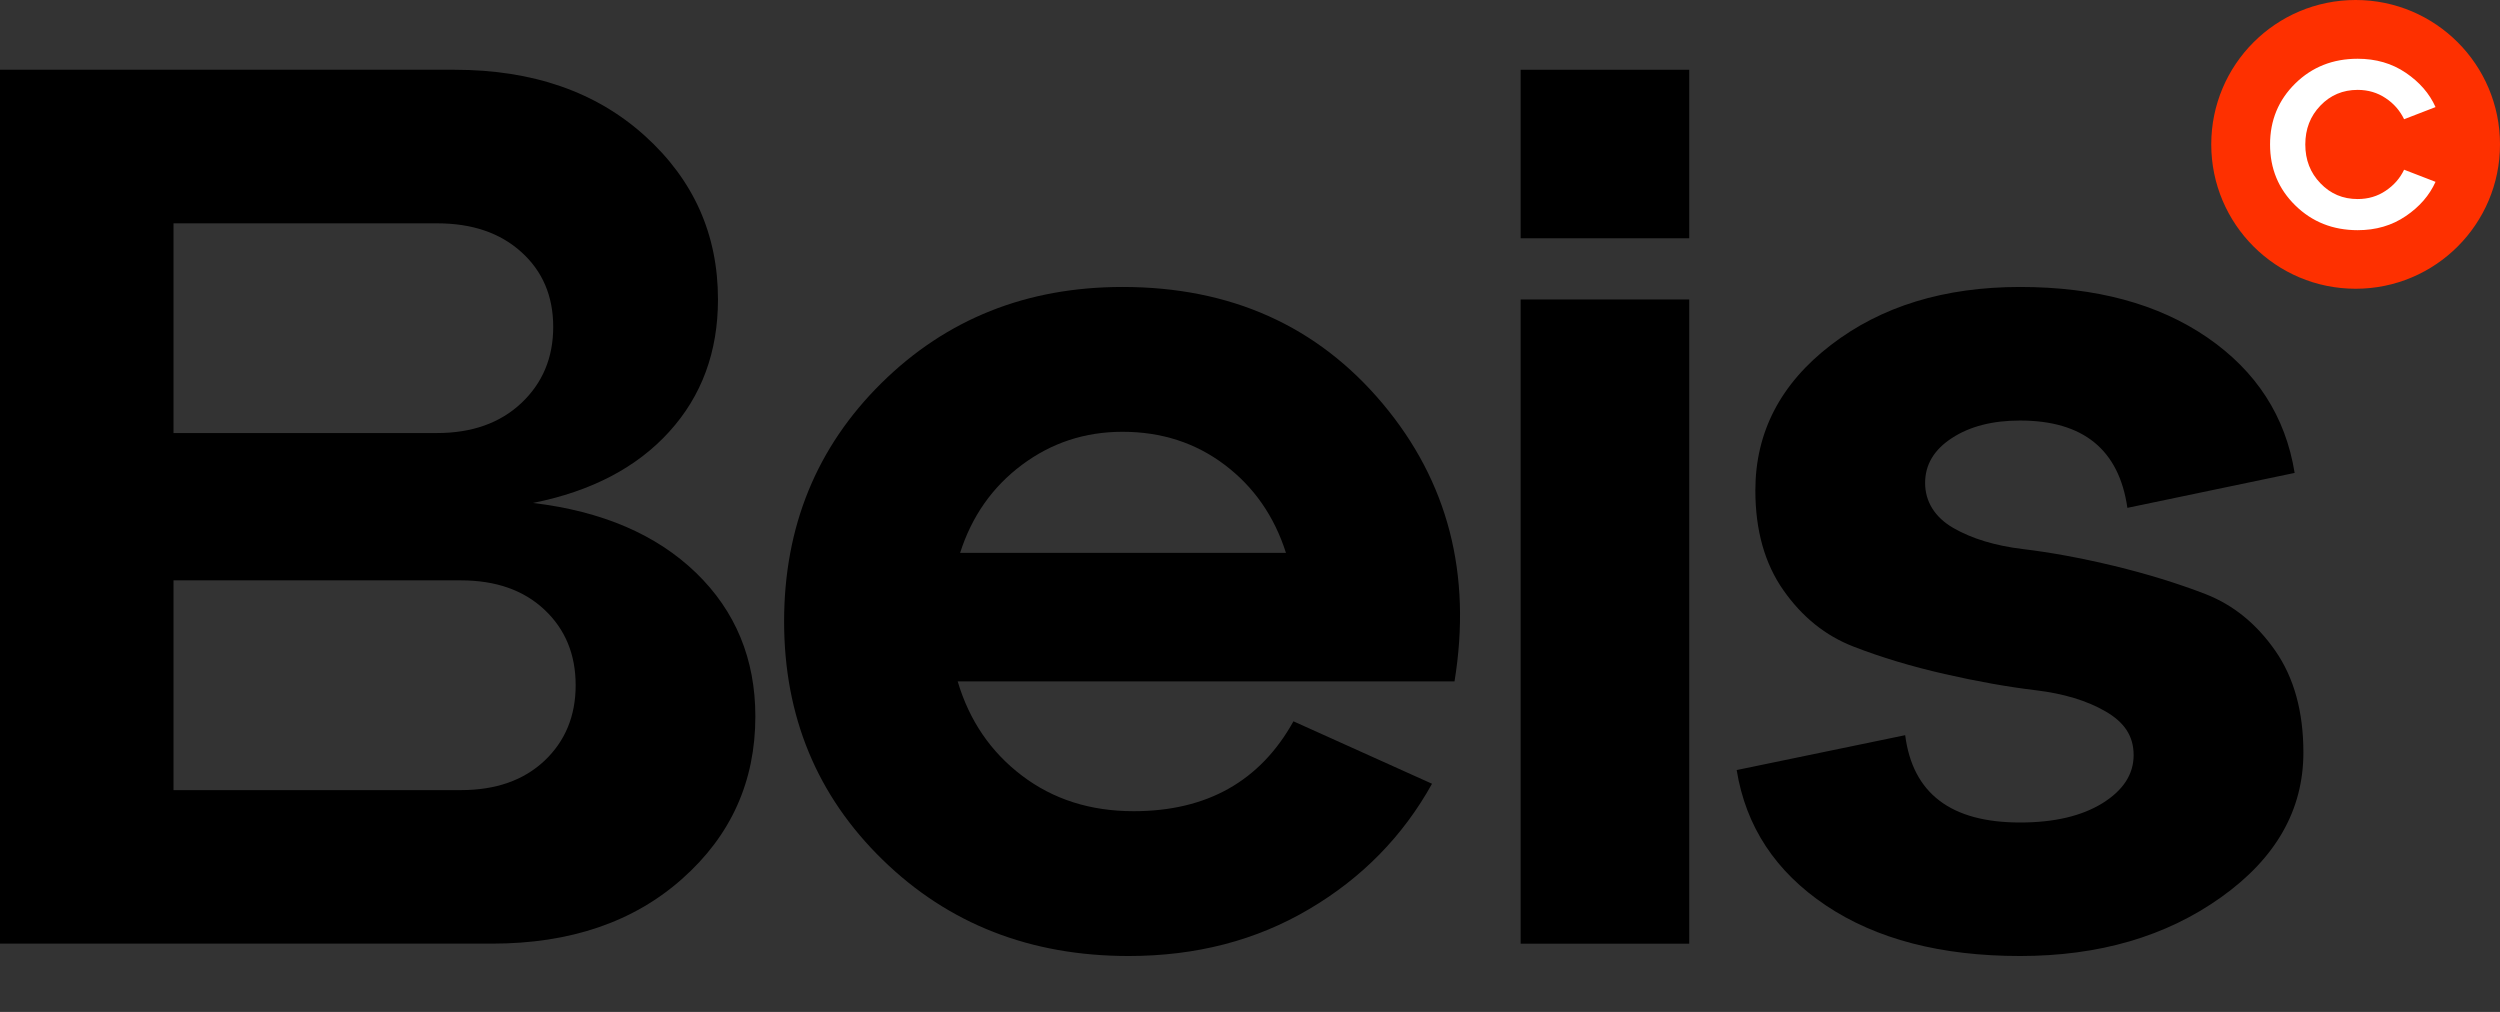
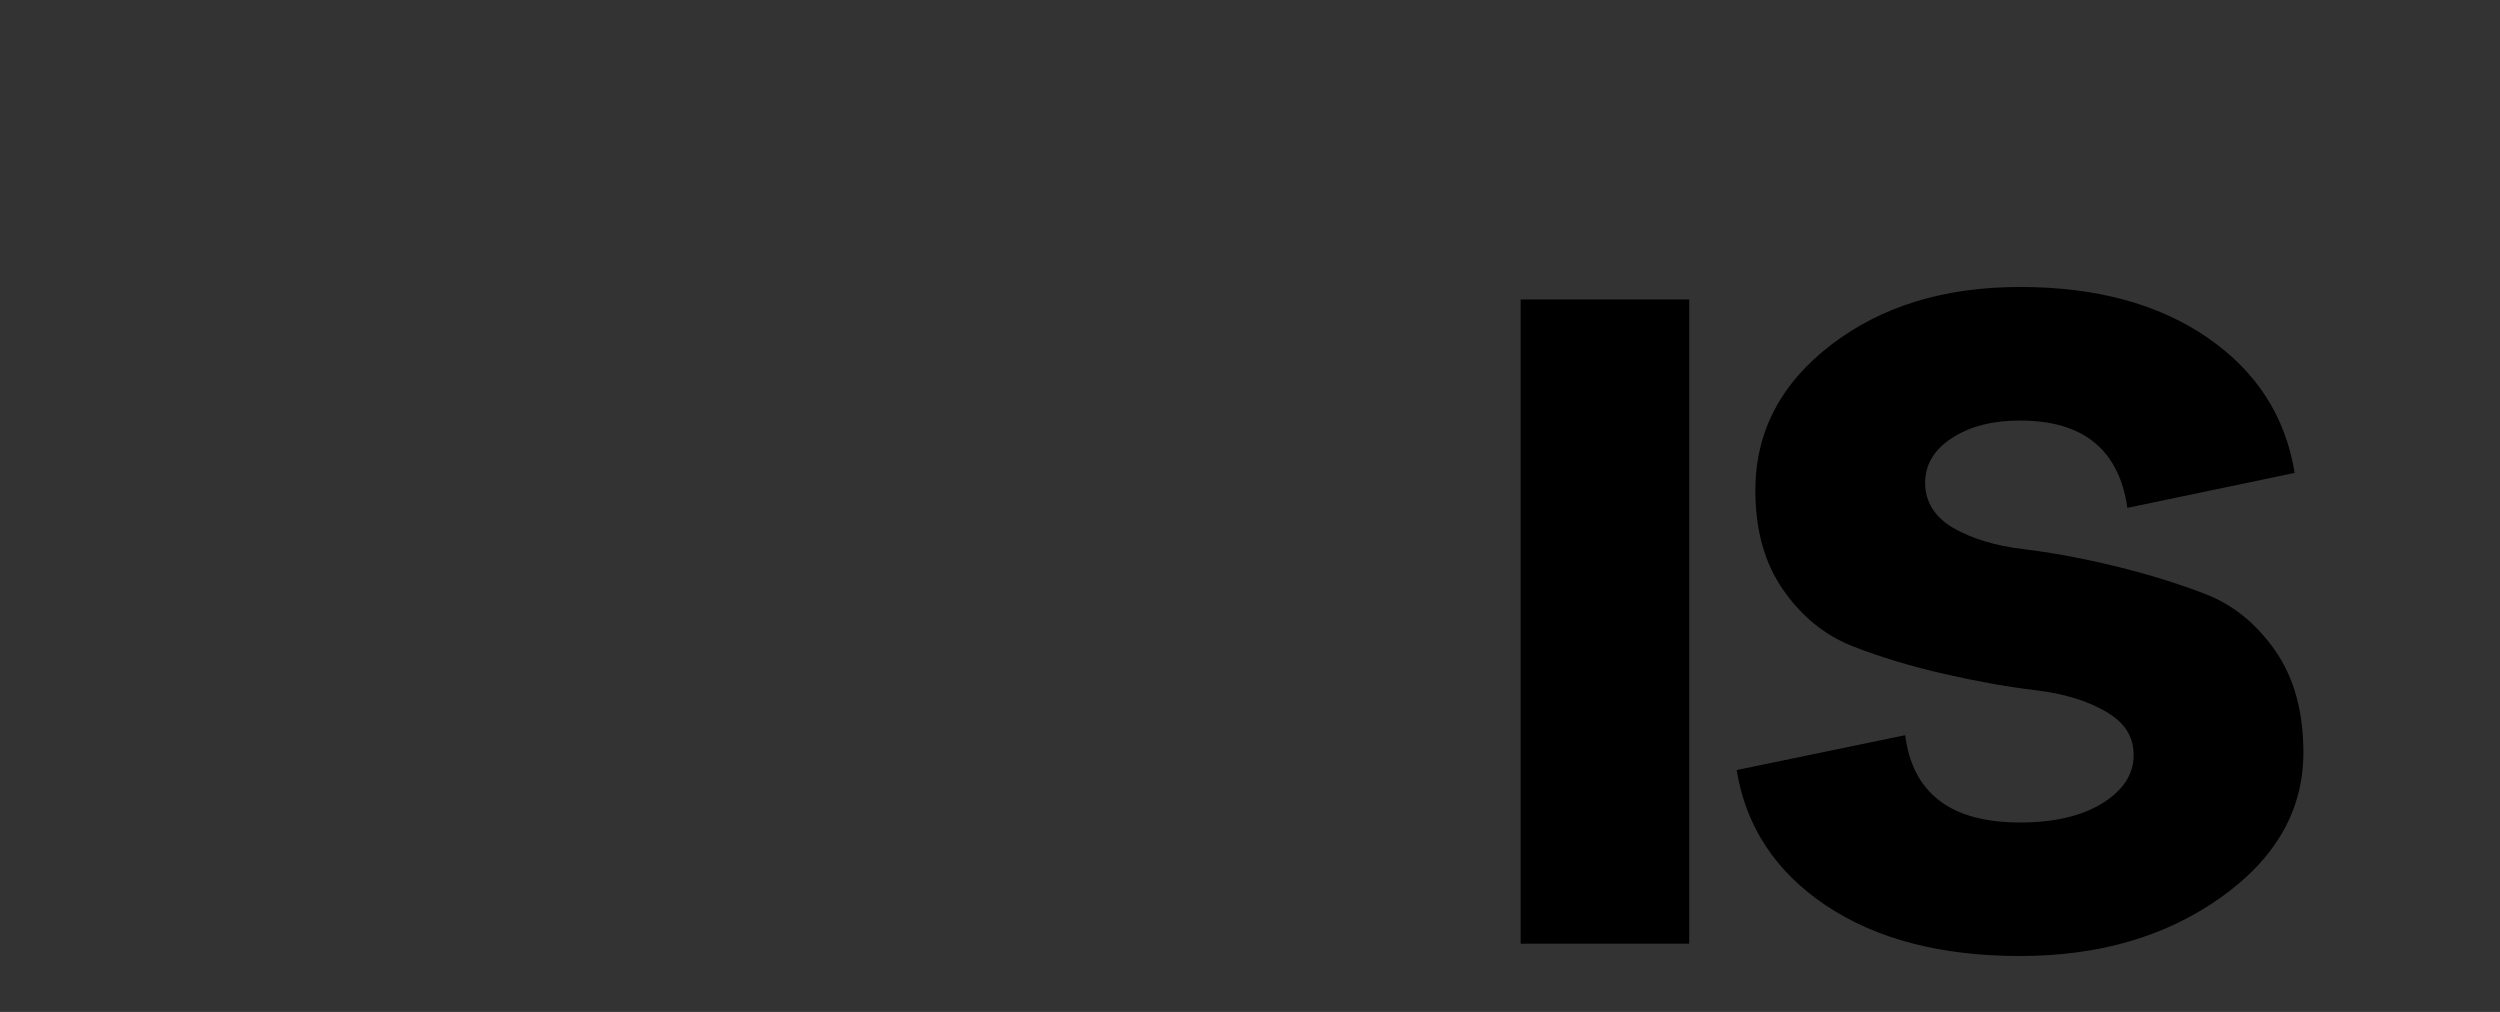
<svg xmlns="http://www.w3.org/2000/svg" width="42" height="17" viewBox="0 0 42 17" fill="none">
  <rect x="0" y="0" width="42" height="17" fill="#333333" stroke="none" />
-   <path d="M39.575 4.851C40.914 4.851 42 3.765 42 2.426C42 1.086 40.914 0 39.575 0C38.235 0 37.149 1.086 37.149 2.426C37.149 3.765 38.235 4.851 39.575 4.851Z" fill="#FE3000" />
-   <path d="M38.561 3.451C38.278 3.174 38.137 2.833 38.137 2.427C38.137 2.021 38.278 1.68 38.561 1.402C38.843 1.125 39.193 0.987 39.609 0.987C39.915 0.987 40.185 1.065 40.416 1.222C40.649 1.38 40.815 1.571 40.917 1.799L40.389 2.003C40.319 1.859 40.217 1.74 40.079 1.649C39.942 1.557 39.785 1.51 39.609 1.51C39.36 1.51 39.152 1.598 38.983 1.774C38.813 1.95 38.729 2.168 38.729 2.427C38.729 2.686 38.813 2.903 38.983 3.079C39.152 3.256 39.36 3.344 39.609 3.344C39.785 3.344 39.942 3.298 40.079 3.205C40.217 3.113 40.32 2.995 40.389 2.851L40.917 3.055C40.815 3.281 40.649 3.474 40.416 3.631C40.184 3.789 39.915 3.867 39.609 3.867C39.193 3.867 38.843 3.728 38.561 3.451Z" fill="white" />
-   <path d="M8.957 8.45C10.117 8.589 11.03 8.982 11.694 9.624C12.358 10.267 12.69 11.072 12.69 12.036C12.69 13.127 12.281 14.036 11.463 14.762C10.645 15.49 9.579 15.853 8.265 15.853H0V1.172H7.637C8.951 1.172 10.017 1.543 10.835 2.283C11.654 3.024 12.062 3.94 12.062 5.03C12.062 5.911 11.789 6.652 11.243 7.253C10.698 7.854 9.935 8.253 8.957 8.449V8.45ZM7.343 3.752H2.915V7.275H7.343C7.929 7.275 8.402 7.107 8.758 6.772C9.115 6.436 9.294 6.009 9.294 5.492C9.294 4.975 9.115 4.555 8.758 4.234C8.402 3.912 7.931 3.752 7.343 3.752ZM2.915 13.274H7.741C8.328 13.274 8.797 13.11 9.147 12.781C9.495 12.452 9.671 12.029 9.671 11.512C9.671 10.995 9.497 10.572 9.147 10.243C8.797 9.914 8.328 9.75 7.741 9.75H2.915V13.274Z" fill="black" />
-   <path d="M18.857 4.821C20.675 4.821 22.132 5.474 23.229 6.781C24.327 8.089 24.729 9.644 24.436 11.447H16.089C16.284 12.105 16.645 12.633 17.168 13.03C17.693 13.429 18.318 13.628 19.045 13.628C20.275 13.628 21.171 13.125 21.73 12.118L24.058 13.167C23.569 14.048 22.88 14.751 21.992 15.274C21.104 15.799 20.094 16.061 18.962 16.061C17.312 16.061 15.934 15.523 14.83 14.446C13.725 13.37 13.173 12.034 13.173 10.441C13.173 8.847 13.719 7.512 14.809 6.435C15.899 5.359 17.249 4.821 18.857 4.821ZM18.857 7.254C18.228 7.254 17.665 7.439 17.168 7.81C16.672 8.181 16.326 8.674 16.13 9.288H21.604C21.408 8.673 21.066 8.18 20.576 7.81C20.087 7.44 19.514 7.254 18.857 7.254Z" fill="black" />
  <path d="M28.379 5.031H25.547V15.854H28.379V5.031Z" fill="black" />
  <path d="M29.175 12.937L32.007 12.351C32.133 13.33 32.776 13.818 33.937 13.818C34.51 13.818 34.971 13.71 35.321 13.494C35.67 13.277 35.845 13.008 35.845 12.686C35.845 12.363 35.688 12.134 35.374 11.952C35.06 11.77 34.667 11.652 34.199 11.596C33.731 11.54 33.22 11.449 32.668 11.323C32.116 11.197 31.605 11.044 31.137 10.862C30.668 10.68 30.277 10.366 29.962 9.917C29.648 9.47 29.49 8.911 29.49 8.239C29.49 7.261 29.913 6.446 30.759 5.796C31.605 5.145 32.664 4.821 33.937 4.821C35.21 4.821 36.258 5.104 37.083 5.67C37.907 6.237 38.397 6.995 38.55 7.945L35.74 8.532C35.6 7.554 34.998 7.065 33.936 7.065C33.475 7.065 33.093 7.163 32.793 7.359C32.492 7.554 32.342 7.806 32.342 8.114C32.342 8.421 32.5 8.687 32.814 8.869C33.129 9.05 33.52 9.169 33.989 9.225C34.457 9.281 34.967 9.375 35.52 9.508C36.072 9.642 36.582 9.799 37.051 9.98C37.519 10.162 37.91 10.48 38.226 10.934C38.541 11.388 38.697 11.958 38.697 12.642C38.697 13.607 38.236 14.418 37.313 15.075C36.39 15.733 35.265 16.061 33.937 16.061C32.609 16.061 31.522 15.778 30.676 15.212C29.83 14.645 29.33 13.887 29.176 12.936L29.175 12.937Z" fill="black" />
-   <path d="M28.379 1.172H25.547V4.003H28.379V1.172Z" fill="black" />
</svg>